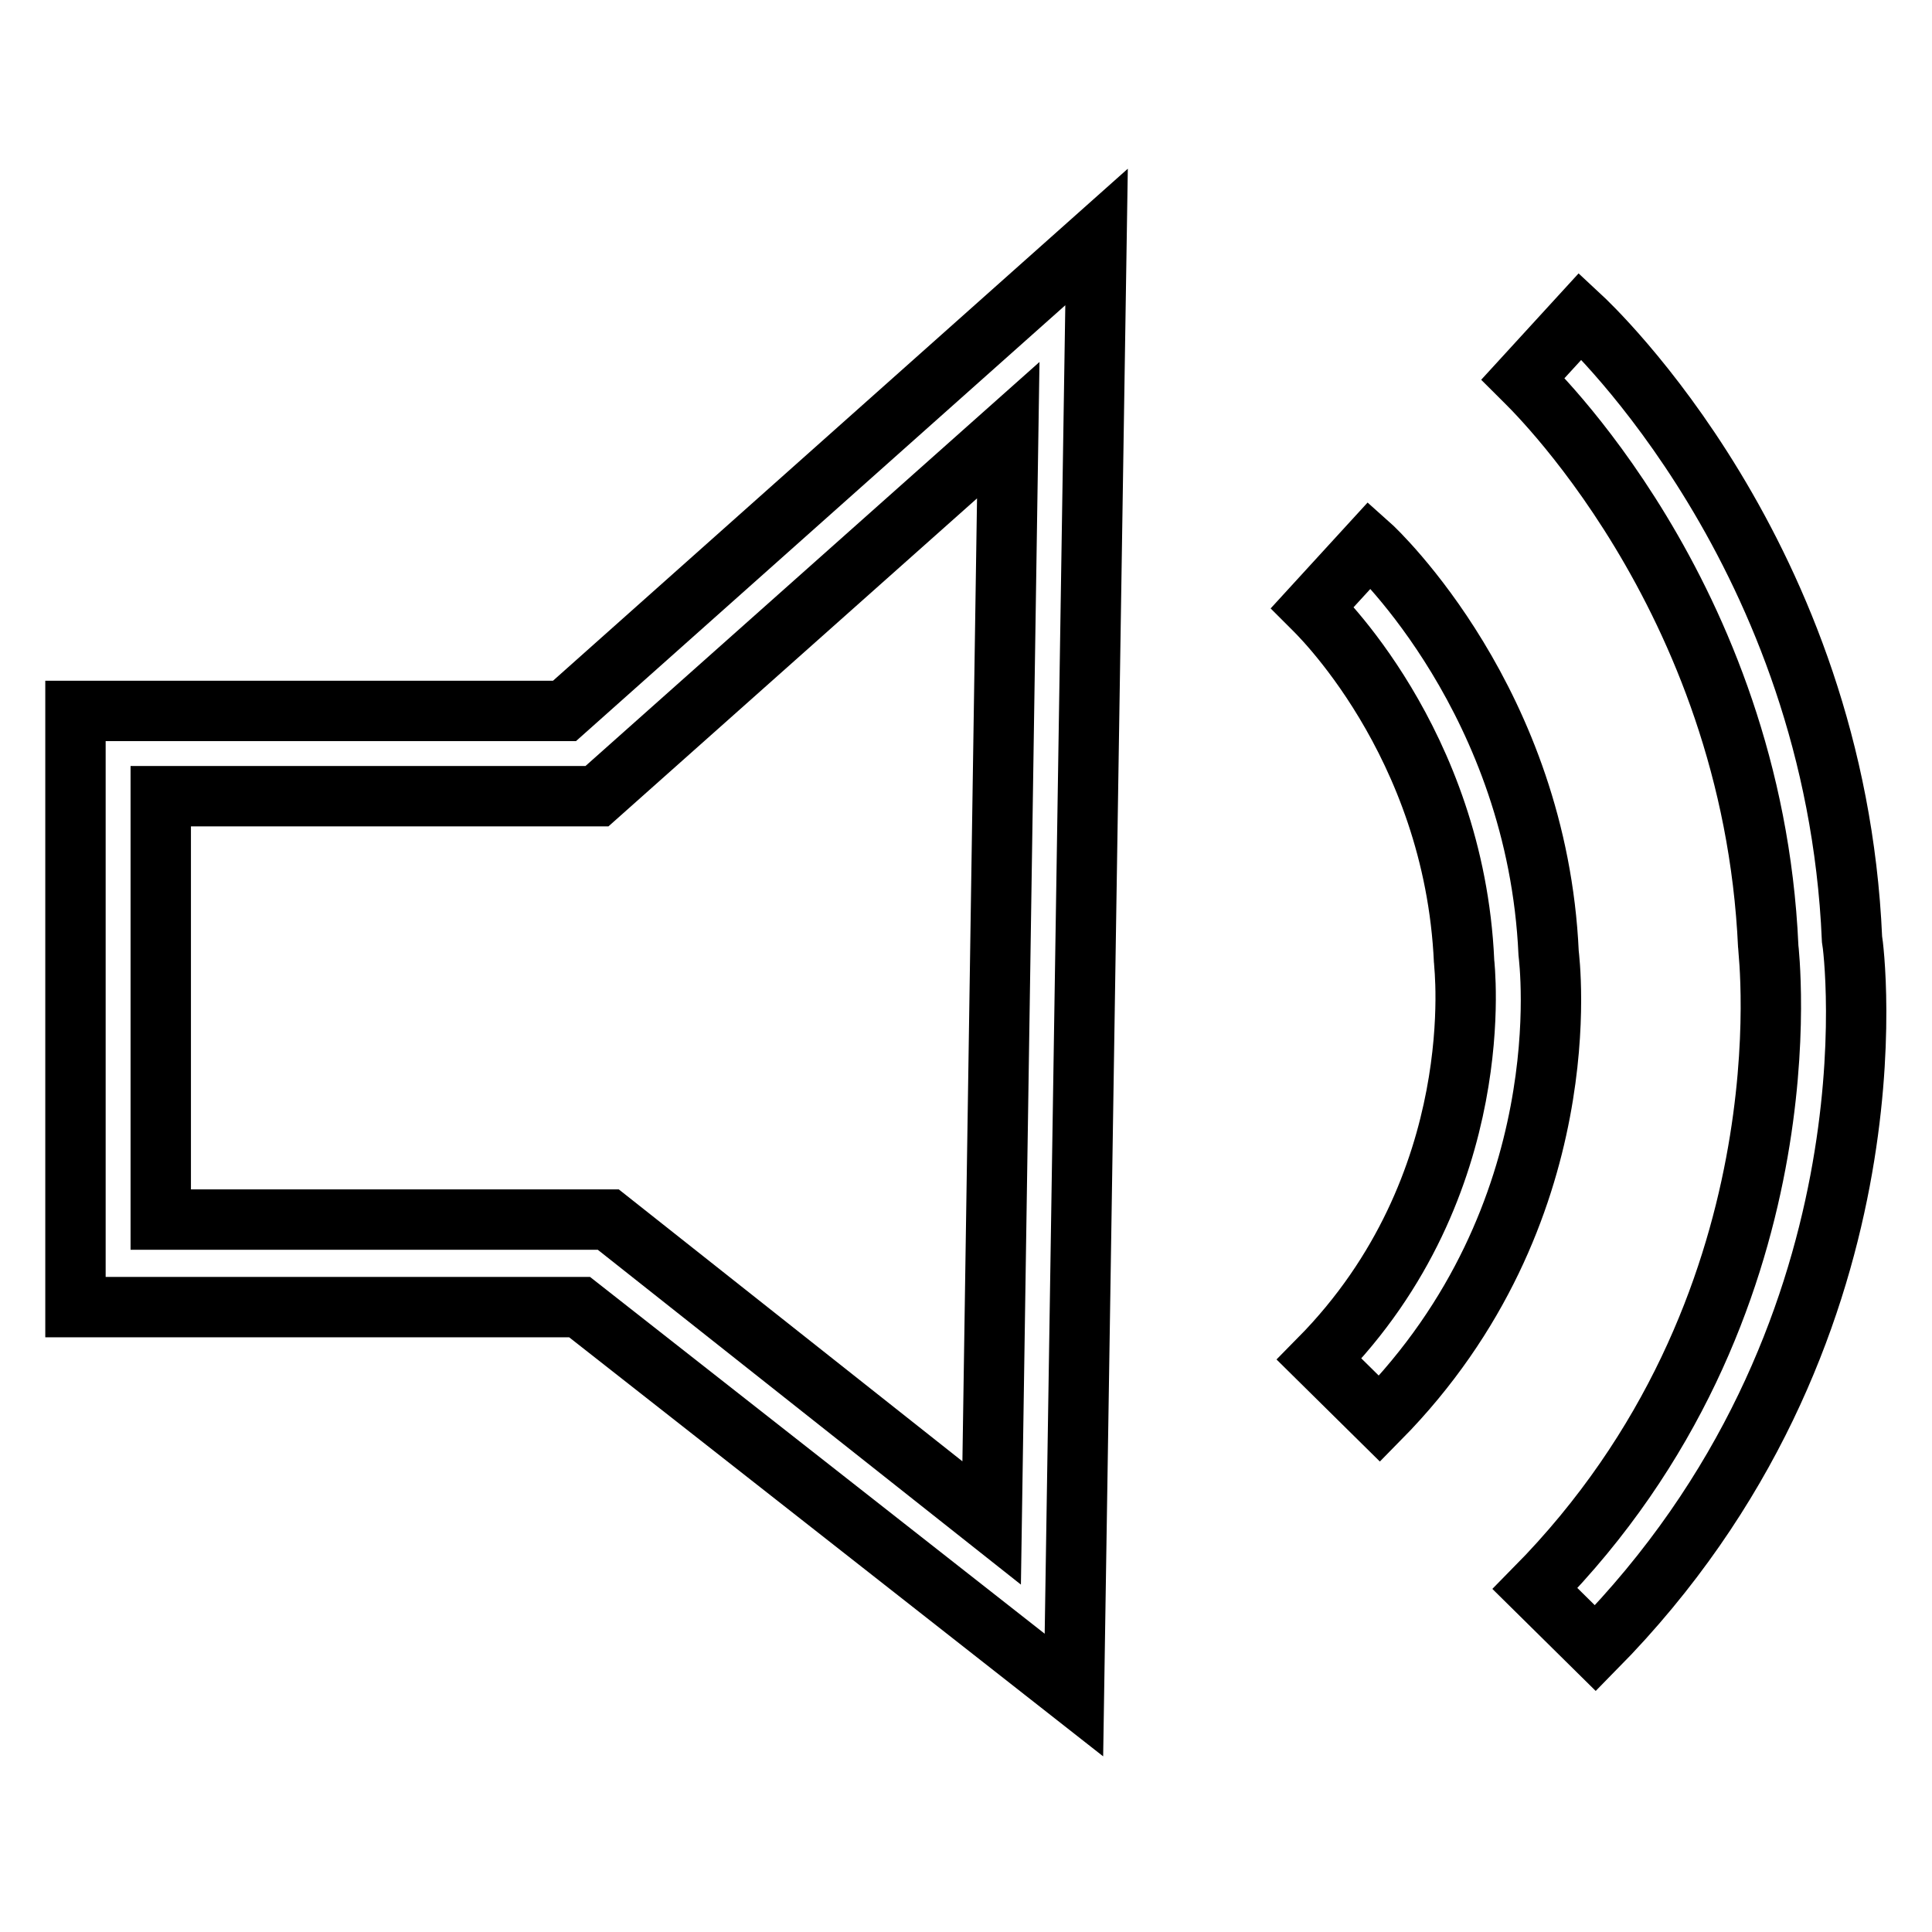
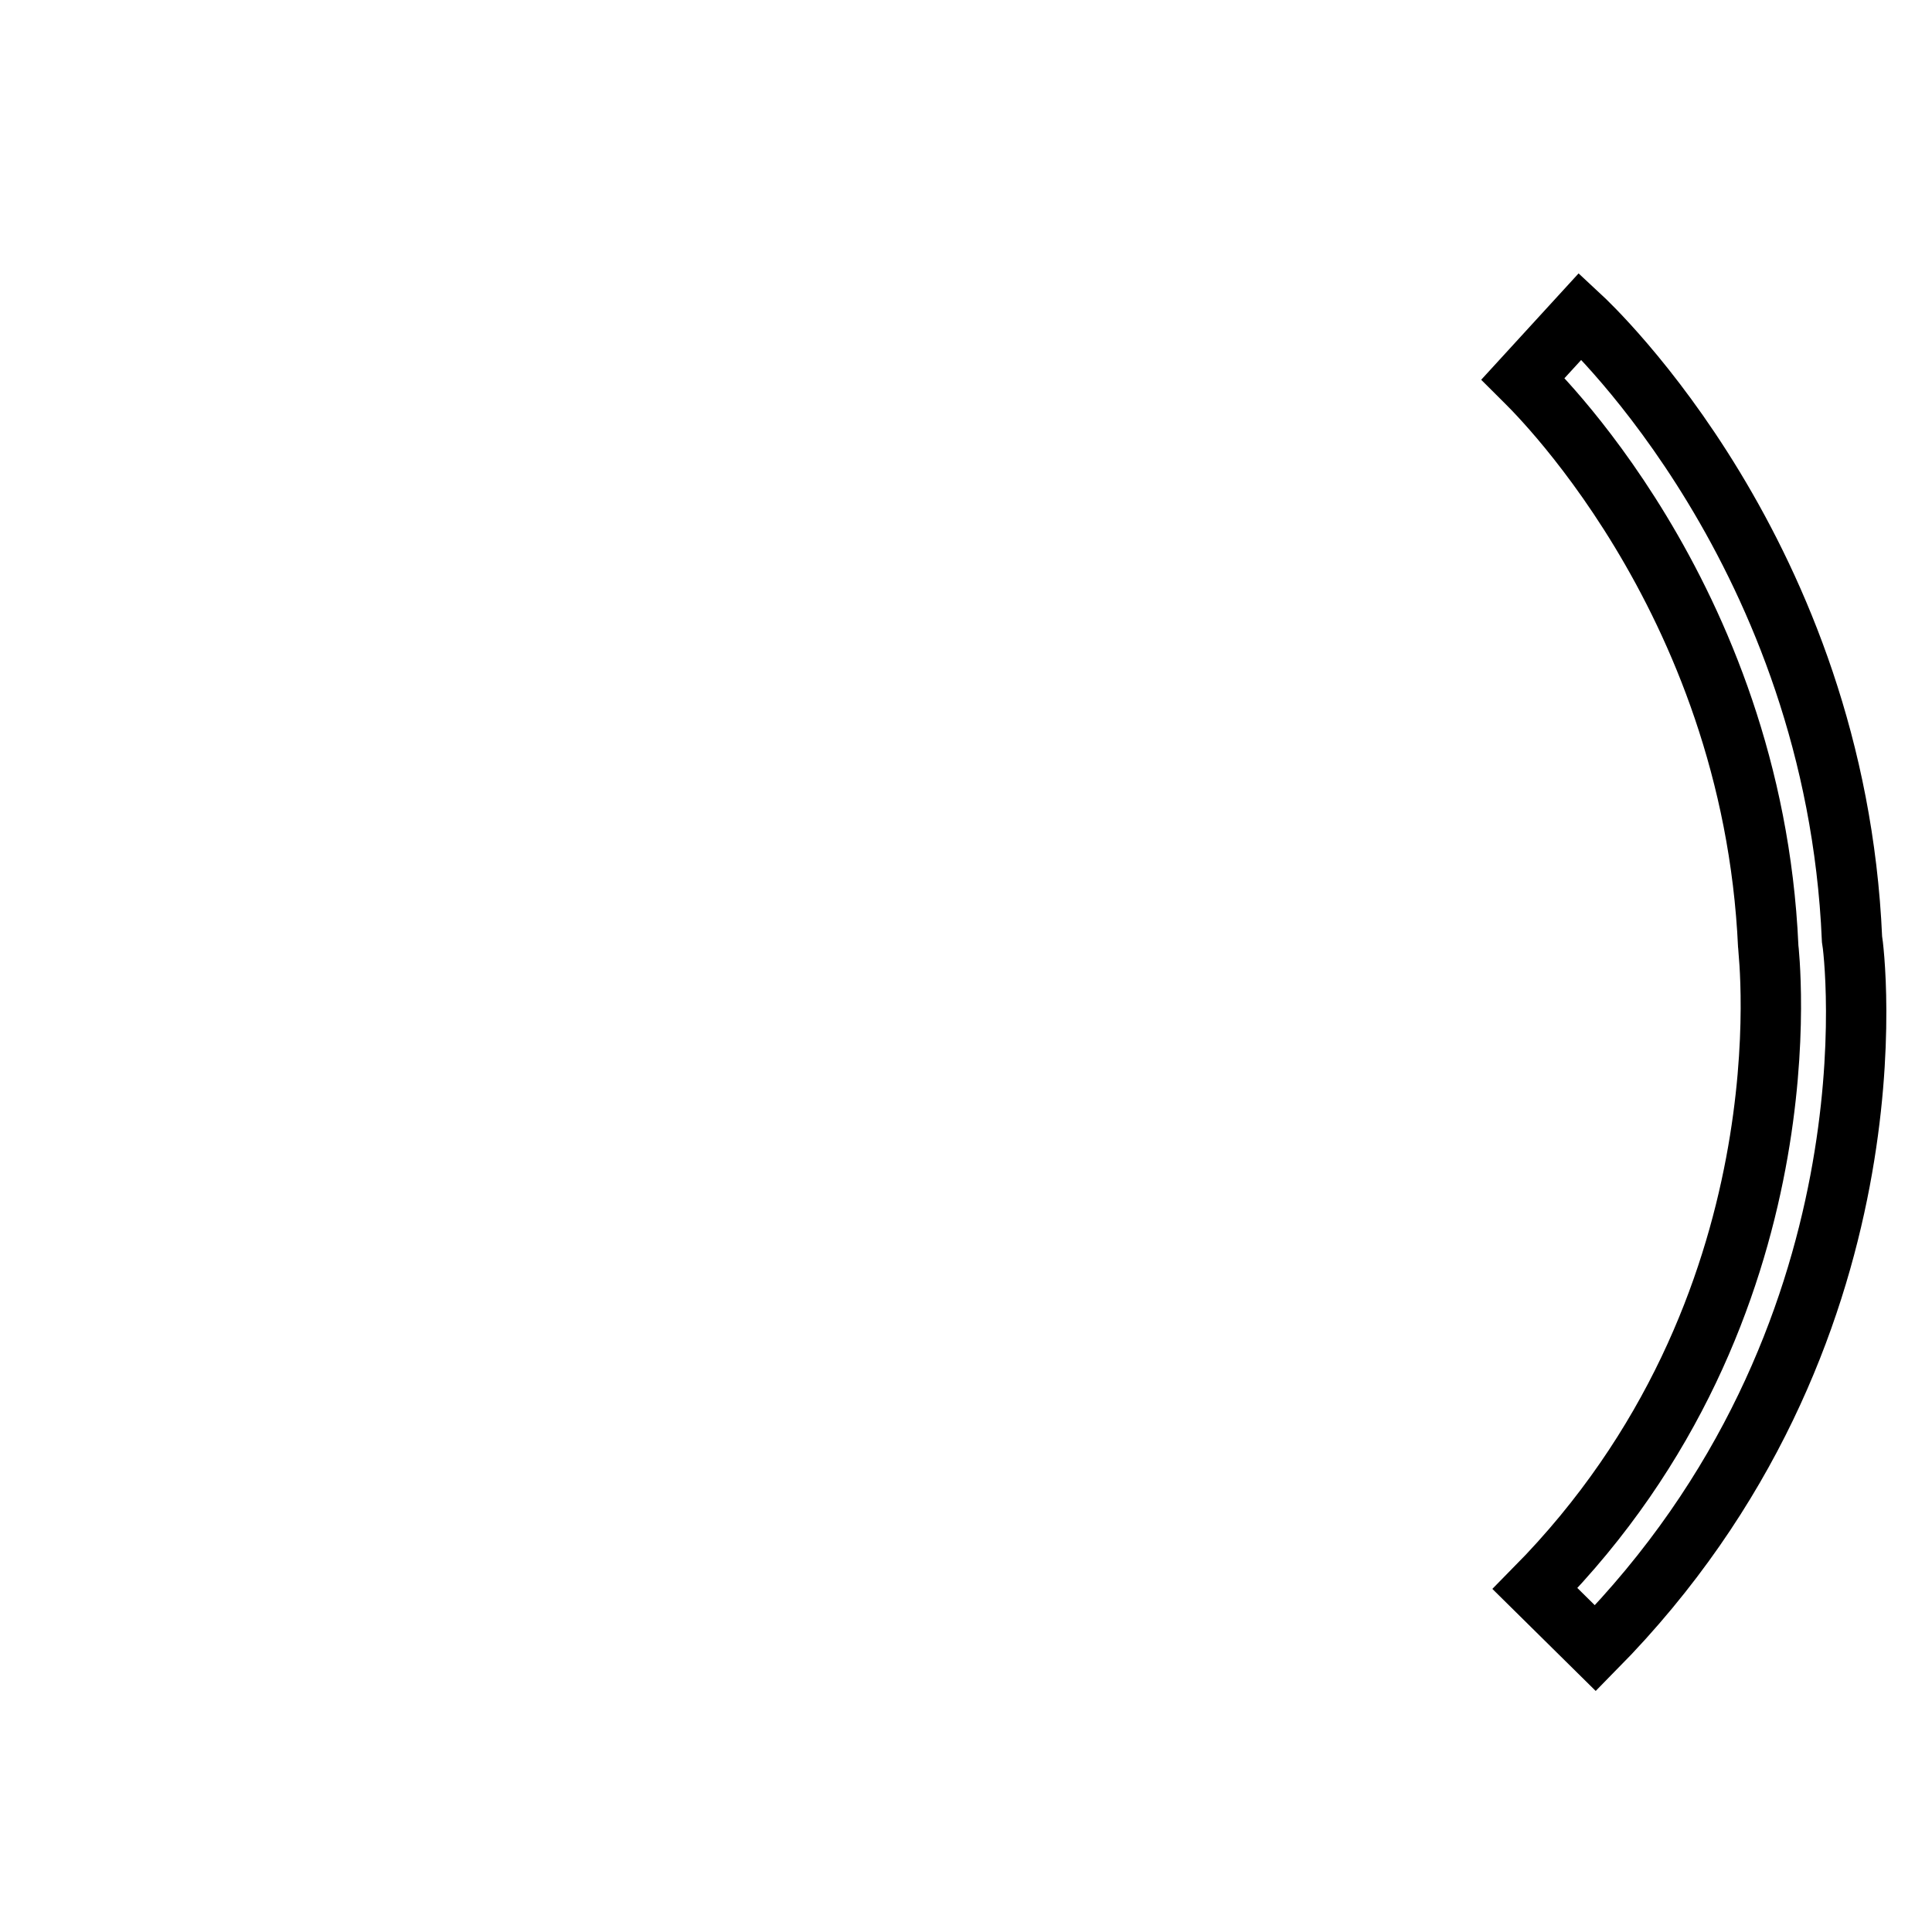
<svg xmlns="http://www.w3.org/2000/svg" version="1.1" x="0px" y="0px" viewBox="0 0 256 256" enable-background="new 0 0 256 256" xml:space="preserve">
  <g>
    <g>
-       <path stroke-width="8" fill-opacity="0" stroke="#000000" d="M142.3,224.6l-65.5-51.4H10V94.2h64.8l70.5-62.8L142.3,224.6z M21.3,161.6h59.3l50.8,40.2L133.6,57l-54.5,48.5H21.3V161.6z" />
-       <path stroke-width="8" fill-opacity="0" stroke="#000000" d="M182.8,188l-8-7.9c22.8-23.1,19.2-52.4,19.2-52.7c-1.3-29.2-19.9-46.7-20.1-46.9l7.6-8.3c0.9,0.8,22.2,20.9,23.7,54.1C205.3,127.3,209.6,160.8,182.8,188z" />
      <path stroke-width="8" fill-opacity="0" stroke="#000000" d="M211.4,218.4l-8-7.9c36.8-37.3,30.9-84.6,30.9-85.1c-2.1-46.7-32.2-74.9-32.5-75.2l7.6-8.3c1.4,1.3,33.8,31.7,36,82.5C245.7,126,252.2,177,211.4,218.4z" />
    </g>
  </g>
</svg>